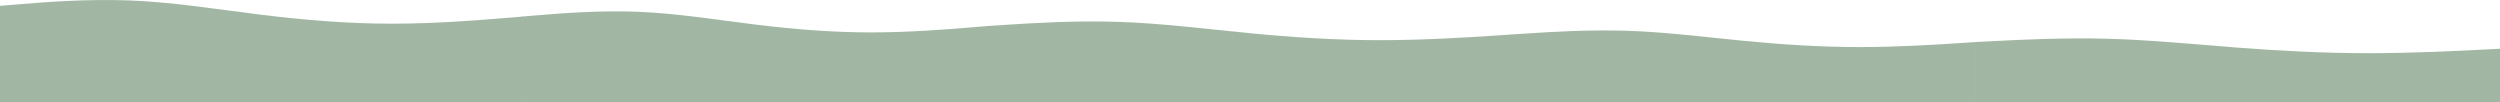
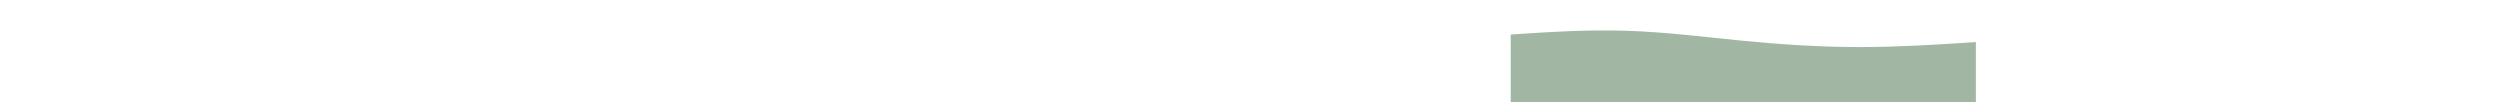
<svg xmlns="http://www.w3.org/2000/svg" width="7374" height="302" viewBox="0 0 7374 302" fill="none">
  <path fill-rule="evenodd" clip-rule="evenodd" d="M4456 101.856L4513.17 98.16C4570.33 94.463 4684.67 87.071 4799 90.767C4913.33 94.463 5027.67 109.248 5142 120.337C5256.33 131.425 5370.67 138.817 5485 138.817C5599.33 138.817 5713.67 131.425 5770.83 127.729L5828 124.033V301.448H5770.83C5713.67 301.448 5599.33 301.448 5485 301.448C5370.67 301.448 5256.33 301.448 5142 301.448C5027.67 301.448 4913.33 301.448 4799 301.448C4684.67 301.448 4570.33 301.448 4513.17 301.448H4456V101.856Z" fill="#A1B7A3" />
-   <path fill-rule="evenodd" clip-rule="evenodd" d="M1540 48.813L1597.17 44.134C1654.33 39.455 1768.67 30.096 1883 34.775C1997.33 39.455 2111.67 58.172 2226 72.21C2340.33 86.248 2454.67 95.607 2569 95.607C2683.33 95.607 2797.67 86.248 2854.83 81.569L2912 76.889V301.5H2854.83C2797.67 301.5 2683.33 301.5 2569 301.5C2454.67 301.5 2340.33 301.5 2226 301.5C2111.67 301.5 1997.33 301.5 1883 301.5C1768.67 301.5 1654.33 301.5 1597.17 301.5H1540V48.813Z" fill="#A1B7A3" />
-   <path fill-rule="evenodd" clip-rule="evenodd" d="M2910 76.889L2974.5 72.728C3039 68.566 3168 60.243 3297 64.404C3426 68.566 3555 85.213 3684 97.698C3813 110.183 3942 118.506 4071 118.506C4200 118.506 4329 110.183 4393.5 106.021L4458 101.859V301.62H4393.5C4329 301.62 4200 301.62 4071 301.62C3942 301.62 3813 301.62 3684 301.62C3555 301.62 3426 301.62 3297 301.62C3168 301.62 3039 301.62 2974.5 301.62H2910V76.889Z" fill="#A1B7A3" />
-   <path fill-rule="evenodd" clip-rule="evenodd" d="M0 17.228L64.25 11.963C128.5 6.699 257 -3.83 385.5 1.435C514 6.699 642.5 27.756 771 43.549C899.5 59.342 1028 69.871 1156.5 69.871C1285 69.871 1413.5 59.342 1477.75 54.078L1542 48.813V301.5H1477.75C1413.5 301.5 1285 301.5 1156.5 301.5C1028 301.5 899.5 301.5 771 301.5C642.5 301.5 514 301.5 385.5 301.5C257 301.5 128.5 301.5 64.25 301.5H0V17.228Z" fill="#A1B7A3" />
-   <path fill-rule="evenodd" clip-rule="evenodd" d="M5826 124.032L5890.5 120.746C5955 117.461 6084 110.89 6213 114.175C6342 117.461 6471 130.603 6600 140.459C6729 150.315 6858 156.886 6987 156.886C7116 156.886 7245 150.315 7309.5 147.03L7374 143.745V301.447H7309.5C7245 301.447 7116 301.447 6987 301.447C6858 301.447 6729 301.447 6600 301.447C6471 301.447 6342 301.447 6213 301.447C6084 301.447 5955 301.447 5890.5 301.447H5826V124.032Z" fill="#A1B7A3" />
</svg>